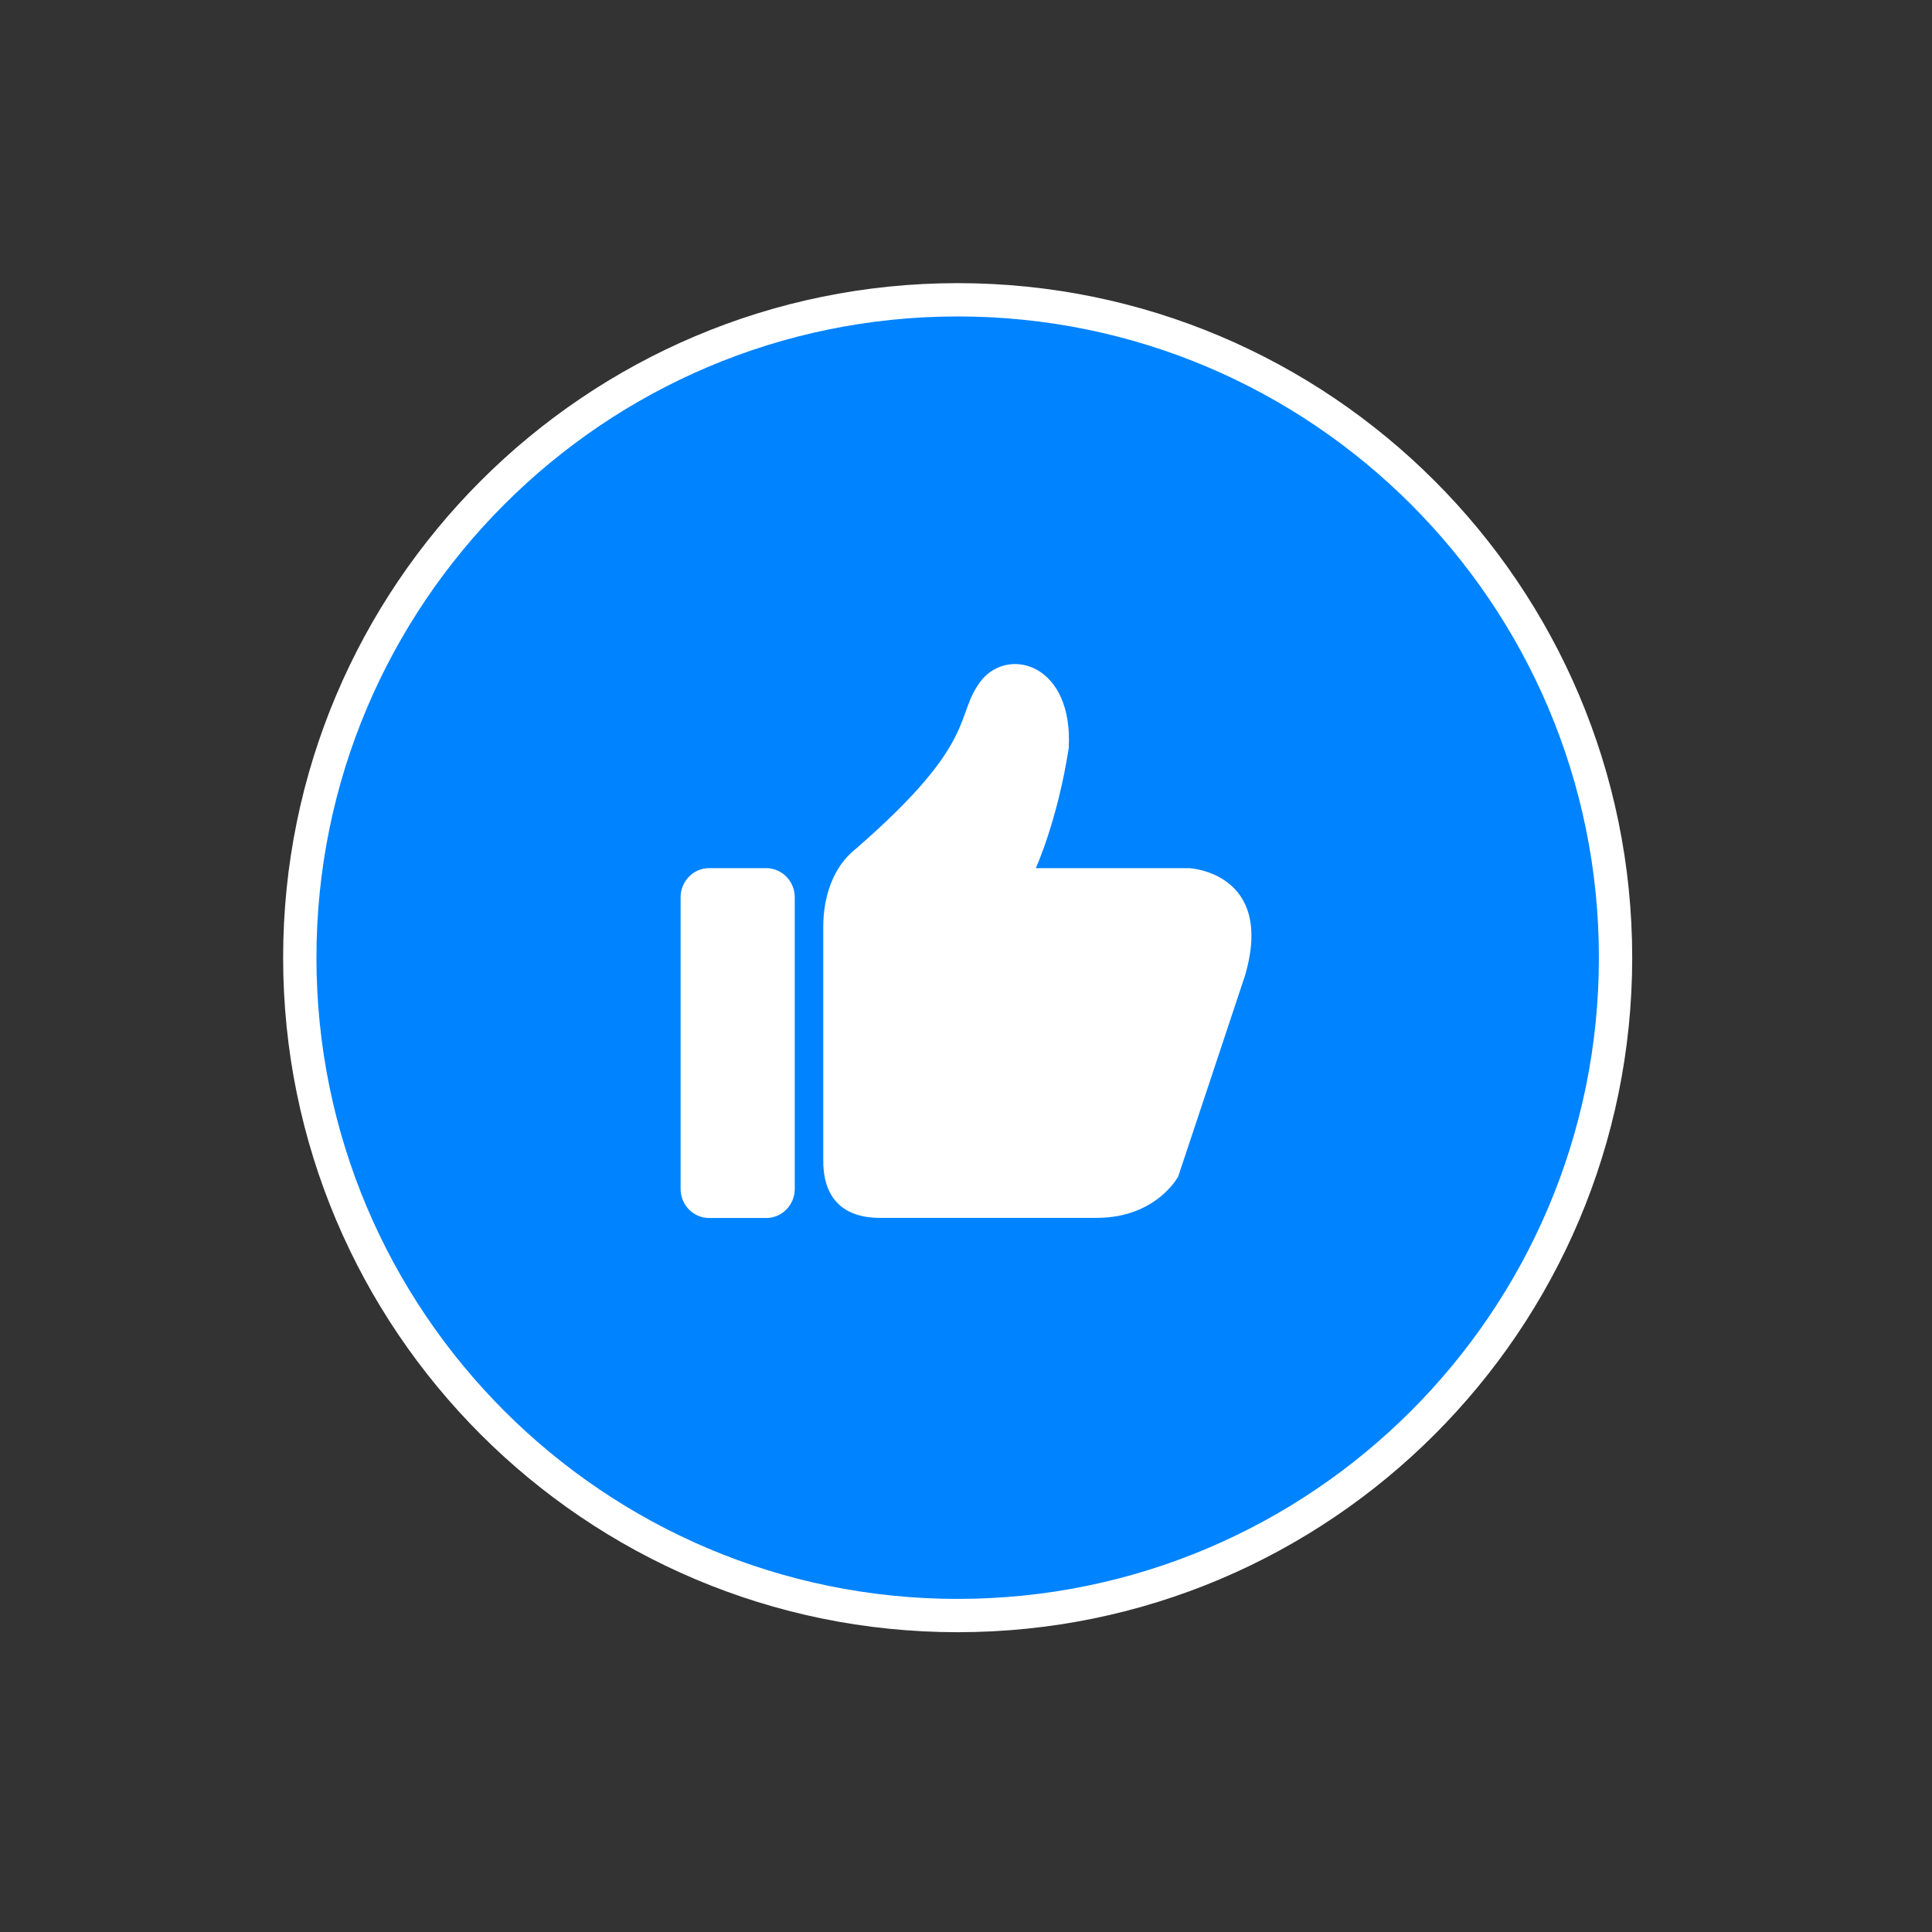
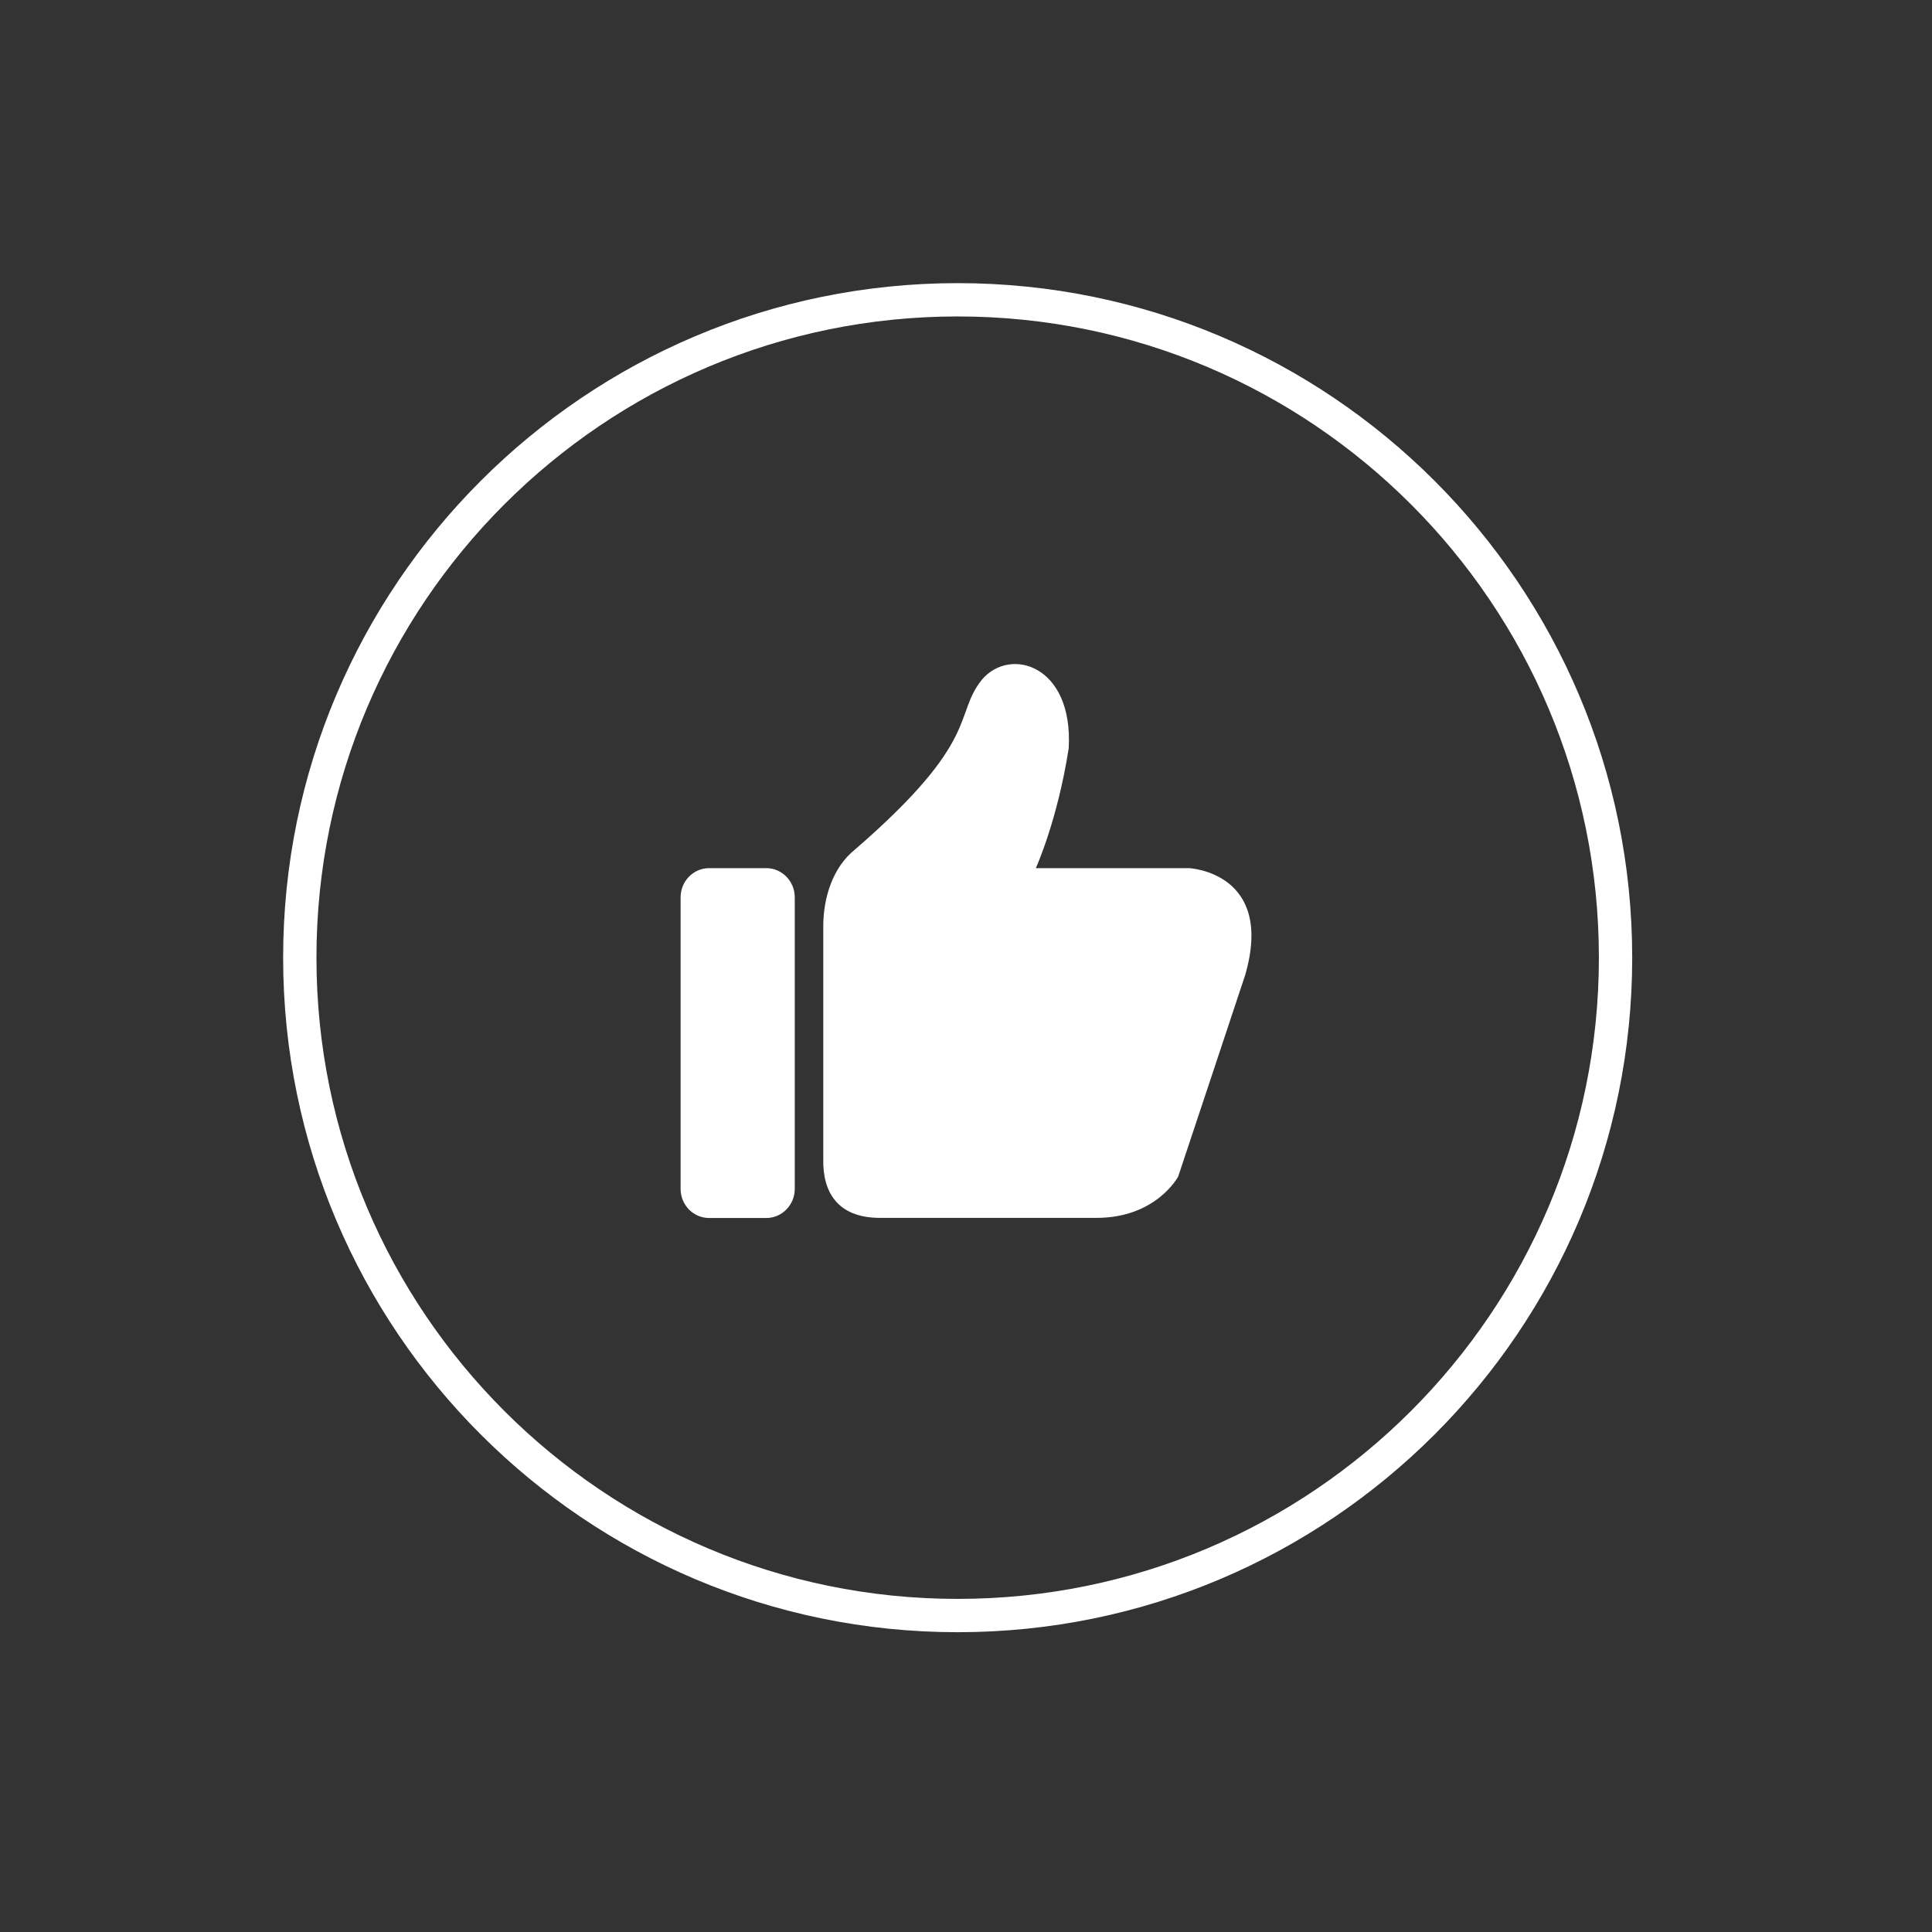
<svg xmlns="http://www.w3.org/2000/svg" viewBox="0 0 116 116" width="116" height="116" preserveAspectRatio="xMidYMid meet" style="width: 100%; height: 100%; transform: translate3d(0px, 0px, 0px);">
  <rect x="0" y="0" width="116" height="116" fill="#333333" stroke="none" />
  <defs>
    <clipPath id="__lottie_element_2">
      <rect width="116" height="116" x="0" y="0" />
    </clipPath>
    <clipPath id="__lottie_element_4">
      <path d="M0,0 L116,0 L116,116 L0,116z" />
    </clipPath>
  </defs>
  <g clip-path="url(#__lottie_element_2)">
    <g transform="matrix(1,0,0,1,58,58)" opacity="0.009" style="display: none;">
      <g opacity="1" transform="matrix(1,0,0,1,0,0)">
        <path stroke-linecap="butt" stroke-linejoin="miter" fill-opacity="0" stroke-miterlimit="4" stroke="rgb(255,0,255)" stroke-opacity="1" stroke-width="0" d="M0 0" />
      </g>
      <g opacity="1" transform="matrix(1,0,0,1,-0.5,-0.5)">
        <path fill="rgb(255,255,255)" fill-opacity="1" d=" M0,-39.5 C21.8,-39.5 39.5,-21.8 39.5,0 C39.5,21.8 21.8,39.5 0,39.5 C-21.8,39.5 -39.5,21.8 -39.5,0 C-39.5,-21.8 -21.8,-39.5 0,-39.5z" />
        <path stroke-linecap="butt" stroke-linejoin="miter" fill-opacity="0" stroke-miterlimit="4" stroke="rgb(234,234,234)" stroke-opacity="1" stroke-width="2" d=" M0,-39.5 C21.8,-39.5 39.5,-21.8 39.5,0 C39.5,21.8 21.8,39.5 0,39.5 C-21.8,39.5 -39.5,21.8 -39.5,0 C-39.5,-21.8 -21.8,-39.5 0,-39.5z" />
      </g>
    </g>
    <g transform="matrix(1,0,0,1,58,58)" opacity="1" style="display: block;">
      <g opacity="1" transform="matrix(1,0,0,1,0,0)">
        <path stroke-linecap="butt" stroke-linejoin="miter" fill-opacity="0" stroke-miterlimit="4" stroke="rgb(255,255,255)" stroke-opacity="1" stroke-width="0" d="M0 0" />
      </g>
      <g opacity="1" transform="matrix(1,0,0,1,-0.5,-0.5)">
-         <path fill="rgb(0,131,255)" fill-opacity="1" d=" M0,-39.5 C21.8,-39.5 39.5,-21.8 39.5,0 C39.5,21.8 21.8,39.5 0,39.5 C-21.8,39.5 -39.5,21.8 -39.5,0 C-39.5,-21.8 -21.8,-39.5 0,-39.5z" />
        <path stroke-linecap="butt" stroke-linejoin="miter" fill-opacity="0" stroke-miterlimit="4" stroke="rgb(255,255,255)" stroke-opacity="1" stroke-width="2" d=" M0,-39.5 C21.8,-39.5 39.5,-21.8 39.5,0 C39.5,21.8 21.8,39.5 0,39.5 C-21.8,39.5 -39.5,21.8 -39.5,0 C-39.5,-21.8 -21.8,-39.5 0,-39.5z" />
      </g>
    </g>
    <g transform="matrix(0.167,0,0,0.167,58,56.5)" opacity="0.022" style="display: none;">
      <g opacity="1" transform="matrix(6,0,0,6,0,0)">
        <path fill="rgb(127,143,153)" fill-opacity="1" d=" M-15.3,-4.342 C-15.3,-4.342 -11.9,-4.342 -11.9,-4.342 C-10.96,-4.342 -10.2,-3.562 -10.2,-2.602 C-10.2,-2.602 -10.2,14.768 -10.2,14.768 C-10.2,15.718 -10.96,16.498 -11.9,16.498 C-11.9,16.498 -15.3,16.498 -15.3,16.498 C-16.24,16.498 -17,15.718 -17,14.768 C-17,14.768 -17,-2.602 -17,-2.602 C-17,-3.562 -16.24,-4.342 -15.3,-4.342z M4.158,-4.34 C4.158,-4.34 13.308,-4.34 13.308,-4.34 C13.308,-4.34 18.398,-4.08 16.628,2.03 C16.338,2.92 12.638,14.03 12.638,14.03 C12.638,14.03 11.338,16.49 7.778,16.49 C7.778,16.49 -5.122,16.49 -5.122,16.49 C-7.662,16.49 -8.532,14.94 -8.502,13.02 C-8.502,13.02 -8.502,-0.87 -8.502,-0.87 C-8.502,-2.59 -7.932,-4.4 -6.612,-5.45 C0.958,-12.01 -0.772,-13.44 0.958,-15.58 C2.628,-17.54 6.398,-16.45 6.118,-11.48 C5.438,-7.13 4.158,-4.34 4.158,-4.34z" />
        <g opacity="1" transform="matrix(1,0,0,1,0,0)" />
      </g>
    </g>
    <g transform="matrix(0.168,0,0,0.168,58,56.501)" opacity="1" style="display: block;">
      <g opacity="1" transform="matrix(6,0,0,6,0,0)">
        <path fill="rgb(255,255,255)" fill-opacity="1" d=" M-15.3,-4.342 C-15.3,-4.342 -11.9,-4.342 -11.9,-4.342 C-10.96,-4.342 -10.2,-3.562 -10.2,-2.602 C-10.2,-2.602 -10.2,14.768 -10.2,14.768 C-10.2,15.718 -10.96,16.498 -11.9,16.498 C-11.9,16.498 -15.3,16.498 -15.3,16.498 C-16.24,16.498 -17,15.718 -17,14.768 C-17,14.768 -17,-2.602 -17,-2.602 C-17,-3.562 -16.24,-4.342 -15.3,-4.342z M4.158,-4.34 C4.158,-4.34 13.308,-4.34 13.308,-4.34 C13.308,-4.34 18.398,-4.08 16.628,2.03 C16.338,2.92 12.638,14.03 12.638,14.03 C12.638,14.03 11.338,16.49 7.778,16.49 C7.778,16.49 -5.122,16.49 -5.122,16.49 C-7.662,16.49 -8.532,14.94 -8.502,13.02 C-8.502,13.02 -8.502,-0.87 -8.502,-0.87 C-8.502,-2.59 -7.932,-4.4 -6.612,-5.45 C0.958,-12.01 -0.772,-13.44 0.958,-15.58 C2.628,-17.54 6.398,-16.45 6.118,-11.48 C5.438,-7.13 4.158,-4.34 4.158,-4.34z" />
        <g opacity="1" transform="matrix(1,0,0,1,0,0)" />
      </g>
    </g>
    <g transform="matrix(0.167,0,0,0.167,57.5,57.5)" opacity="0" style="display: none;">
      <g opacity="1" transform="matrix(6,0,0,6,0,0)">
        <path fill="rgb(255,153,178)" fill-opacity="1" d=" M0,40 C22.09,40 40,22.09 40,0 C40,-22.09 22.09,-40 0,-40 C-22.09,-40 -40,-22.09 -40,0 C-40,22.09 -22.09,40 0,40z" />
      </g>
    </g>
    <g clip-path="url(#__lottie_element_4)" transform="matrix(1,0,0,1,0,-1.5)" opacity="1" style="display: block;">
      <g transform="matrix(0.167,0,0,0.167,52.667,94.001)" opacity="1" style="display: block;">
        <g opacity="0" transform="matrix(4,0,0,4,0,92)">
          <path fill="rgb(76,255,255)" fill-opacity="1" d=" M0,2 C1.1,2 2,1.1 2,0 C2,-1.1 1.1,-2 0,-2 C-1.1,-2 -2,-1.1 -2,0 C-2,1.1 -1.1,2 0,2z" />
        </g>
      </g>
      <g transform="matrix(0.118,0.118,-0.118,0.118,30.046,81.11)" opacity="1" style="display: block;">
        <g opacity="0" transform="matrix(4,0,0,4,0,92)">
          <path fill="rgb(5,127,0)" fill-opacity="1" d=" M0,2 C1.1,2 2,1.1 2,0 C2,-1.1 1.1,-2 0,-2 C-1.1,-2 -2,-1.1 -2,0 C-2,1.1 -1.1,2 0,2z" />
        </g>
      </g>
      <g transform="matrix(0,0.167,-0.167,0,23.166,56)" opacity="1" style="display: block;">
        <g opacity="0" transform="matrix(4,0,0,4,0,92)">
          <path fill="rgb(255,130,255)" fill-opacity="1" d=" M0,2 C1.1,2 2,1.1 2,0 C2,-1.1 1.1,-2 0,-2 C-1.1,-2 -2,-1.1 -2,0 C-2,1.1 -1.1,2 0,2z" />
        </g>
      </g>
      <g transform="matrix(-0.118,0.118,-0.118,-0.118,36.057,33.379)" opacity="1" style="display: block;">
        <g opacity="0" transform="matrix(4,0,0,4,0,92)">
          <path fill="rgb(76,76,255)" fill-opacity="1" d=" M0,2 C1.1,2 2,1.1 2,0 C2,-1.1 1.1,-2 0,-2 C-1.1,-2 -2,-1.1 -2,0 C-2,1.1 -1.1,2 0,2z" />
        </g>
      </g>
      <g transform="matrix(-0.167,0,0,-0.167,61.167,26.499)" opacity="1" style="display: block;">
        <g opacity="0" transform="matrix(4,0,0,4,0,92)">
          <path fill="rgb(127,0,255)" fill-opacity="1" d=" M0,2 C1.1,2 2,1.1 2,0 C2,-1.1 1.1,-2 0,-2 C-1.1,-2 -2,-1.1 -2,0 C-2,1.1 -1.1,2 0,2z" />
        </g>
      </g>
      <g transform="matrix(-0.118,-0.118,0.118,-0.118,83.788,39.39)" opacity="1" style="display: block;">
        <g opacity="0" transform="matrix(4,0,0,4,0,92)">
-           <path fill="rgb(255,130,0)" fill-opacity="1" d=" M0,2 C1.1,2 2,1.1 2,0 C2,-1.1 1.1,-2 0,-2 C-1.1,-2 -2,-1.1 -2,0 C-2,1.1 -1.1,2 0,2z" />
-         </g>
+           </g>
      </g>
      <g transform="matrix(0,-0.167,0.167,0,90.668,64.5)" opacity="1" style="display: block;">
        <g opacity="0" transform="matrix(4,0,0,4,0,92)">
-           <path fill="rgb(255,130,0)" fill-opacity="1" d=" M0,2 C1.1,2 2,1.1 2,0 C2,-1.1 1.1,-2 0,-2 C-1.1,-2 -2,-1.1 -2,0 C-2,1.1 -1.1,2 0,2z" />
-         </g>
+           </g>
      </g>
      <g transform="matrix(0,-0.167,0.167,0,90.668,64.5)" opacity="1" style="display: block;">
        <g opacity="0" transform="matrix(4,0,0,4,0,92)">
          <path fill="rgb(0,255,127)" fill-opacity="1" d=" M0,2 C1.1,2 2,1.1 2,0 C2,-1.1 1.1,-2 0,-2 C-1.1,-2 -2,-1.1 -2,0 C-2,1.1 -1.1,2 0,2z" />
        </g>
      </g>
      <g transform="matrix(0.118,-0.118,0.118,0.118,77.777,87.121)" opacity="1" style="display: block;">
        <g opacity="0" transform="matrix(4,0,0,4,0,92)">
-           <path fill="rgb(5,130,255)" fill-opacity="1" d=" M0,2 C1.1,2 2,1.1 2,0 C2,-1.1 1.1,-2 0,-2 C-1.1,-2 -2,-1.1 -2,0 C-2,1.1 -1.1,2 0,2z" />
+           <path fill="rgb(5,130,255)" fill-opacity="1" d=" M0,2 C1.1,2 2,1.1 2,0 C-1.1,-2 -2,-1.1 -2,0 C-2,1.1 -1.1,2 0,2z" />
        </g>
      </g>
    </g>
  </g>
</svg>